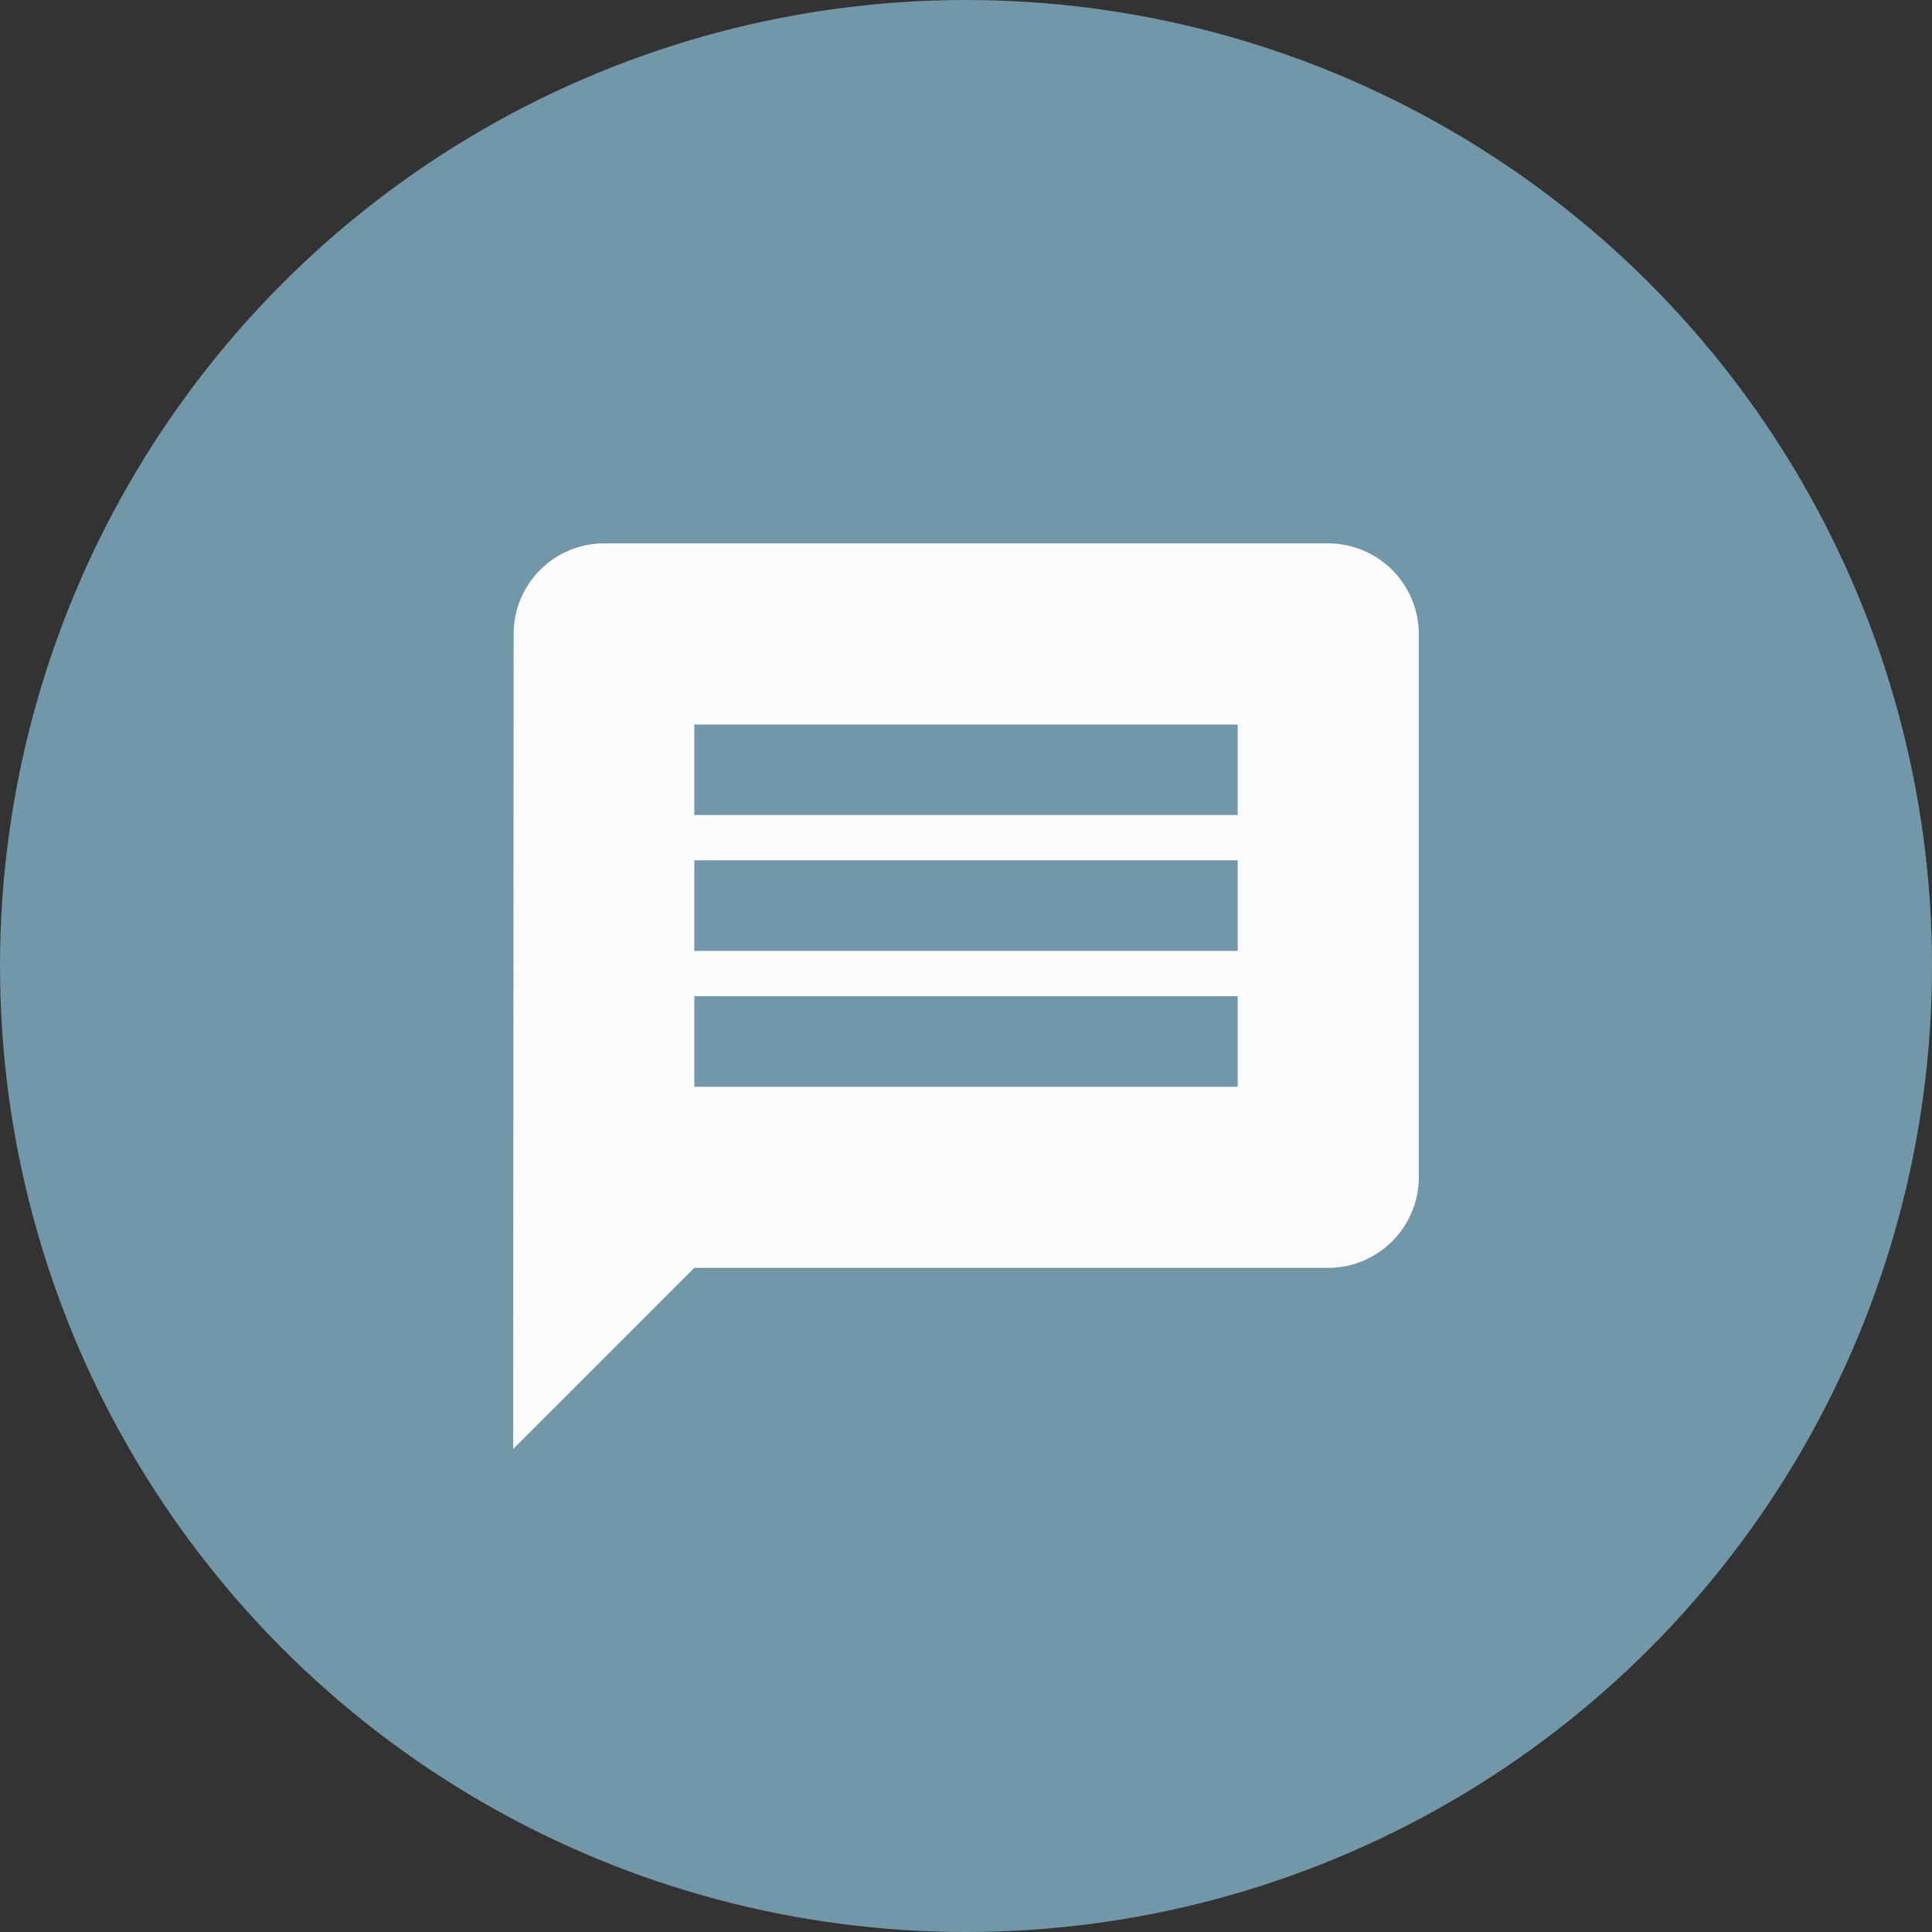
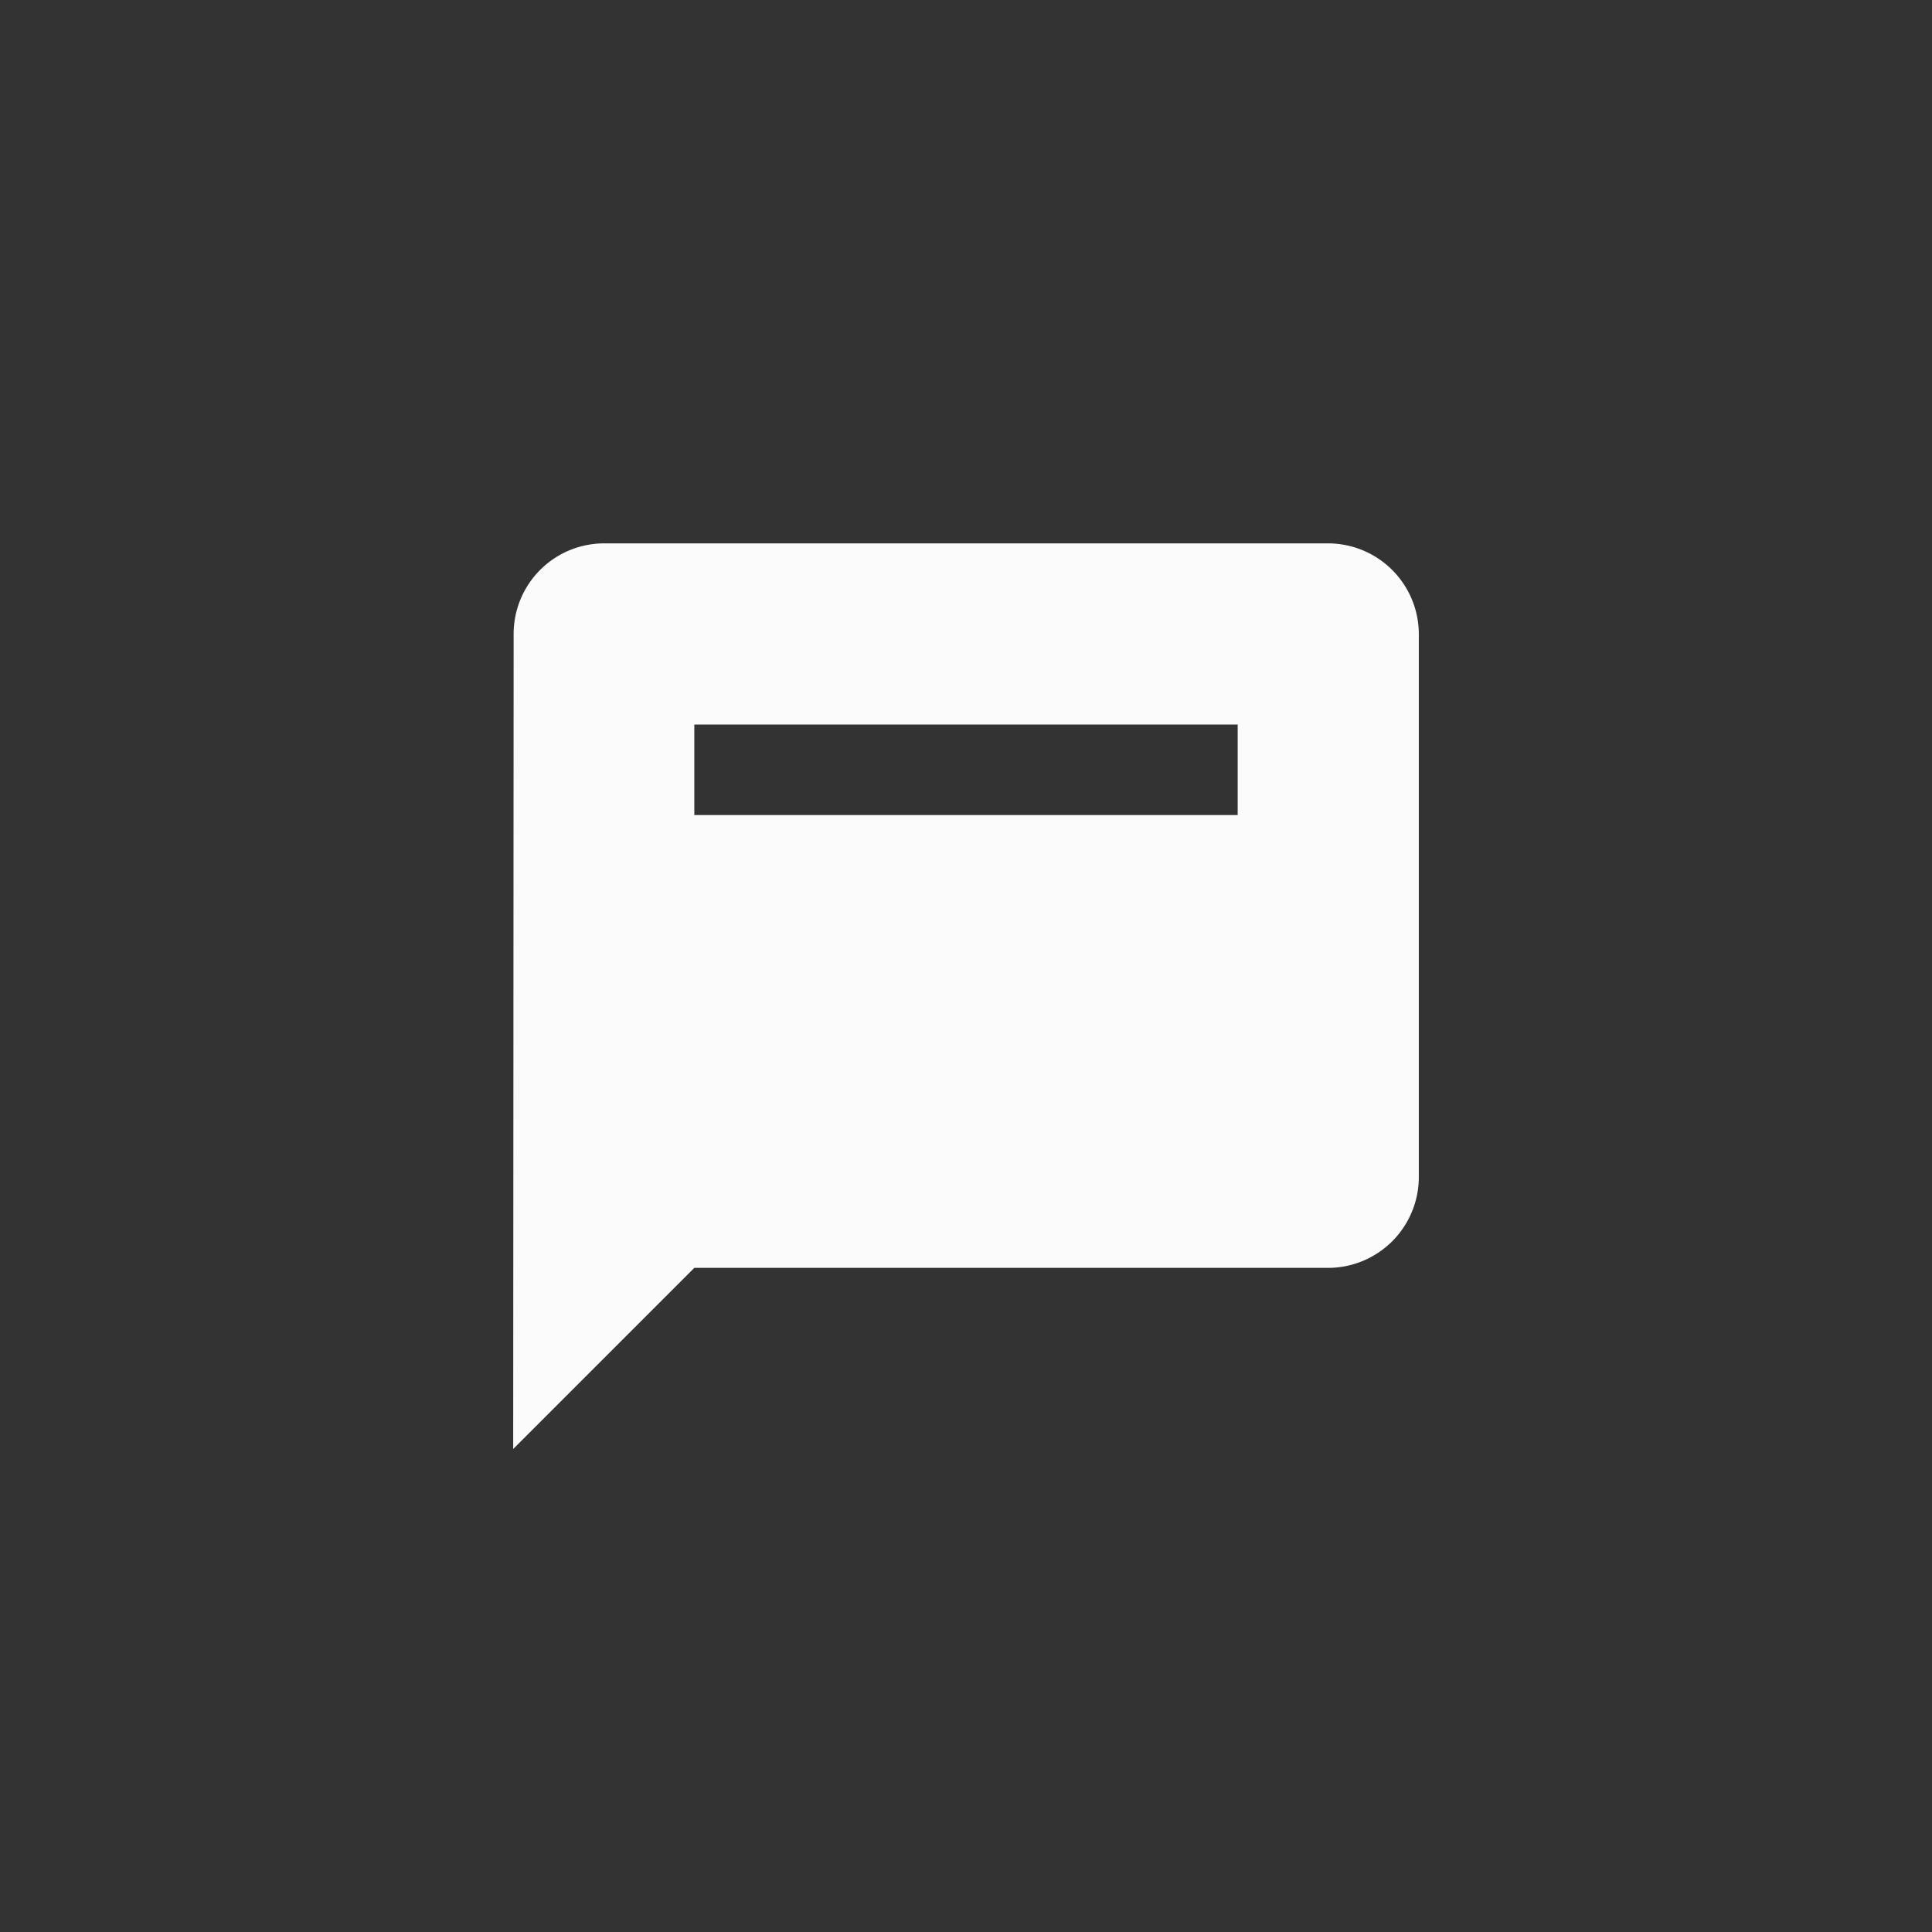
<svg xmlns="http://www.w3.org/2000/svg" width="64" height="64" viewBox="0 0 64 64">
  <rect x="0" y="0" width="64" height="64" fill="#333333" stroke="none" />
  <g id="icon-sns" transform="translate(-736 -3002)">
    <g id="グループ_1539" data-name="グループ 1539">
-       <circle id="楕円形_13" data-name="楕円形 13" cx="32" cy="32" r="32" transform="translate(736 3002)" fill="#7297a9" />
-     </g>
-     <path id="Icon_material-message" data-name="Icon material-message" d="M30,3H6A3,3,0,0,0,3.015,6L3,33l6-6H30a3.009,3.009,0,0,0,3-3V6A3.009,3.009,0,0,0,30,3ZM27,21H9V18H27Zm0-4.5H9v-3H27ZM27,12H9V9H27Z" transform="translate(750 3017)" fill="#fbfbfb" />
+       </g>
+     <path id="Icon_material-message" data-name="Icon material-message" d="M30,3H6A3,3,0,0,0,3.015,6L3,33l6-6H30a3.009,3.009,0,0,0,3-3V6A3.009,3.009,0,0,0,30,3ZM27,21H9V18H27ZH9v-3H27ZM27,12H9V9H27Z" transform="translate(750 3017)" fill="#fbfbfb" />
  </g>
</svg>